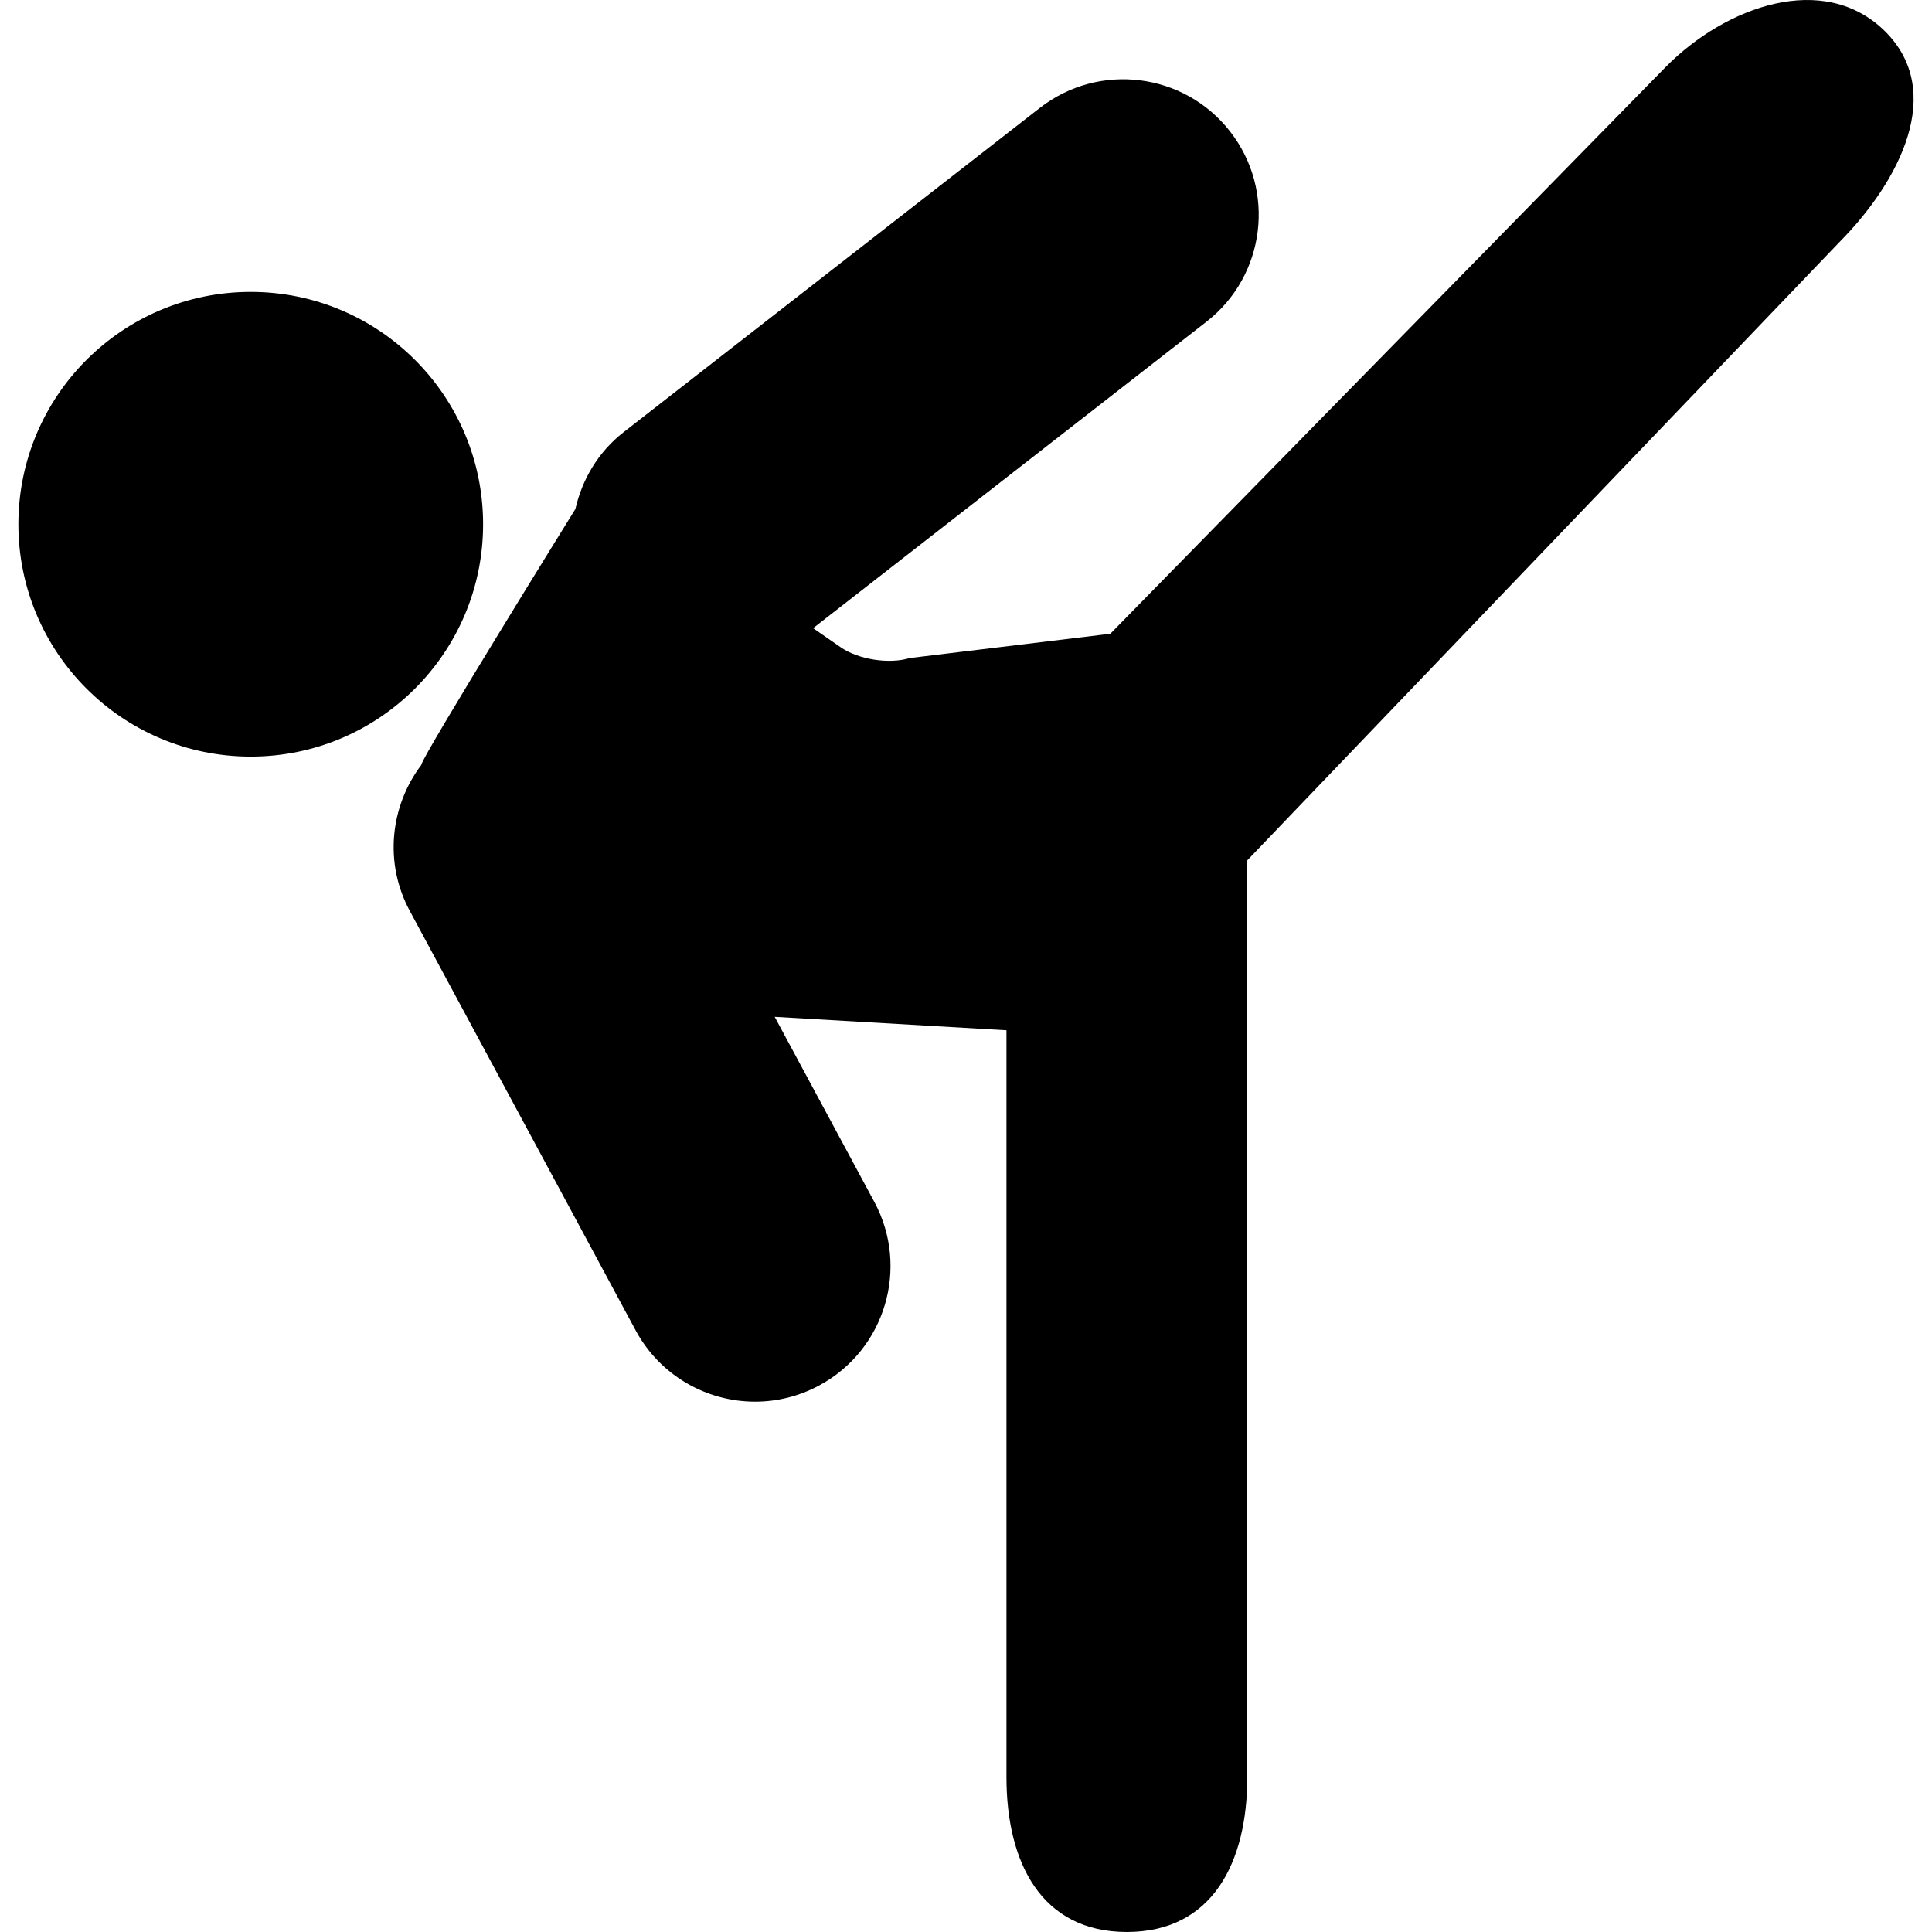
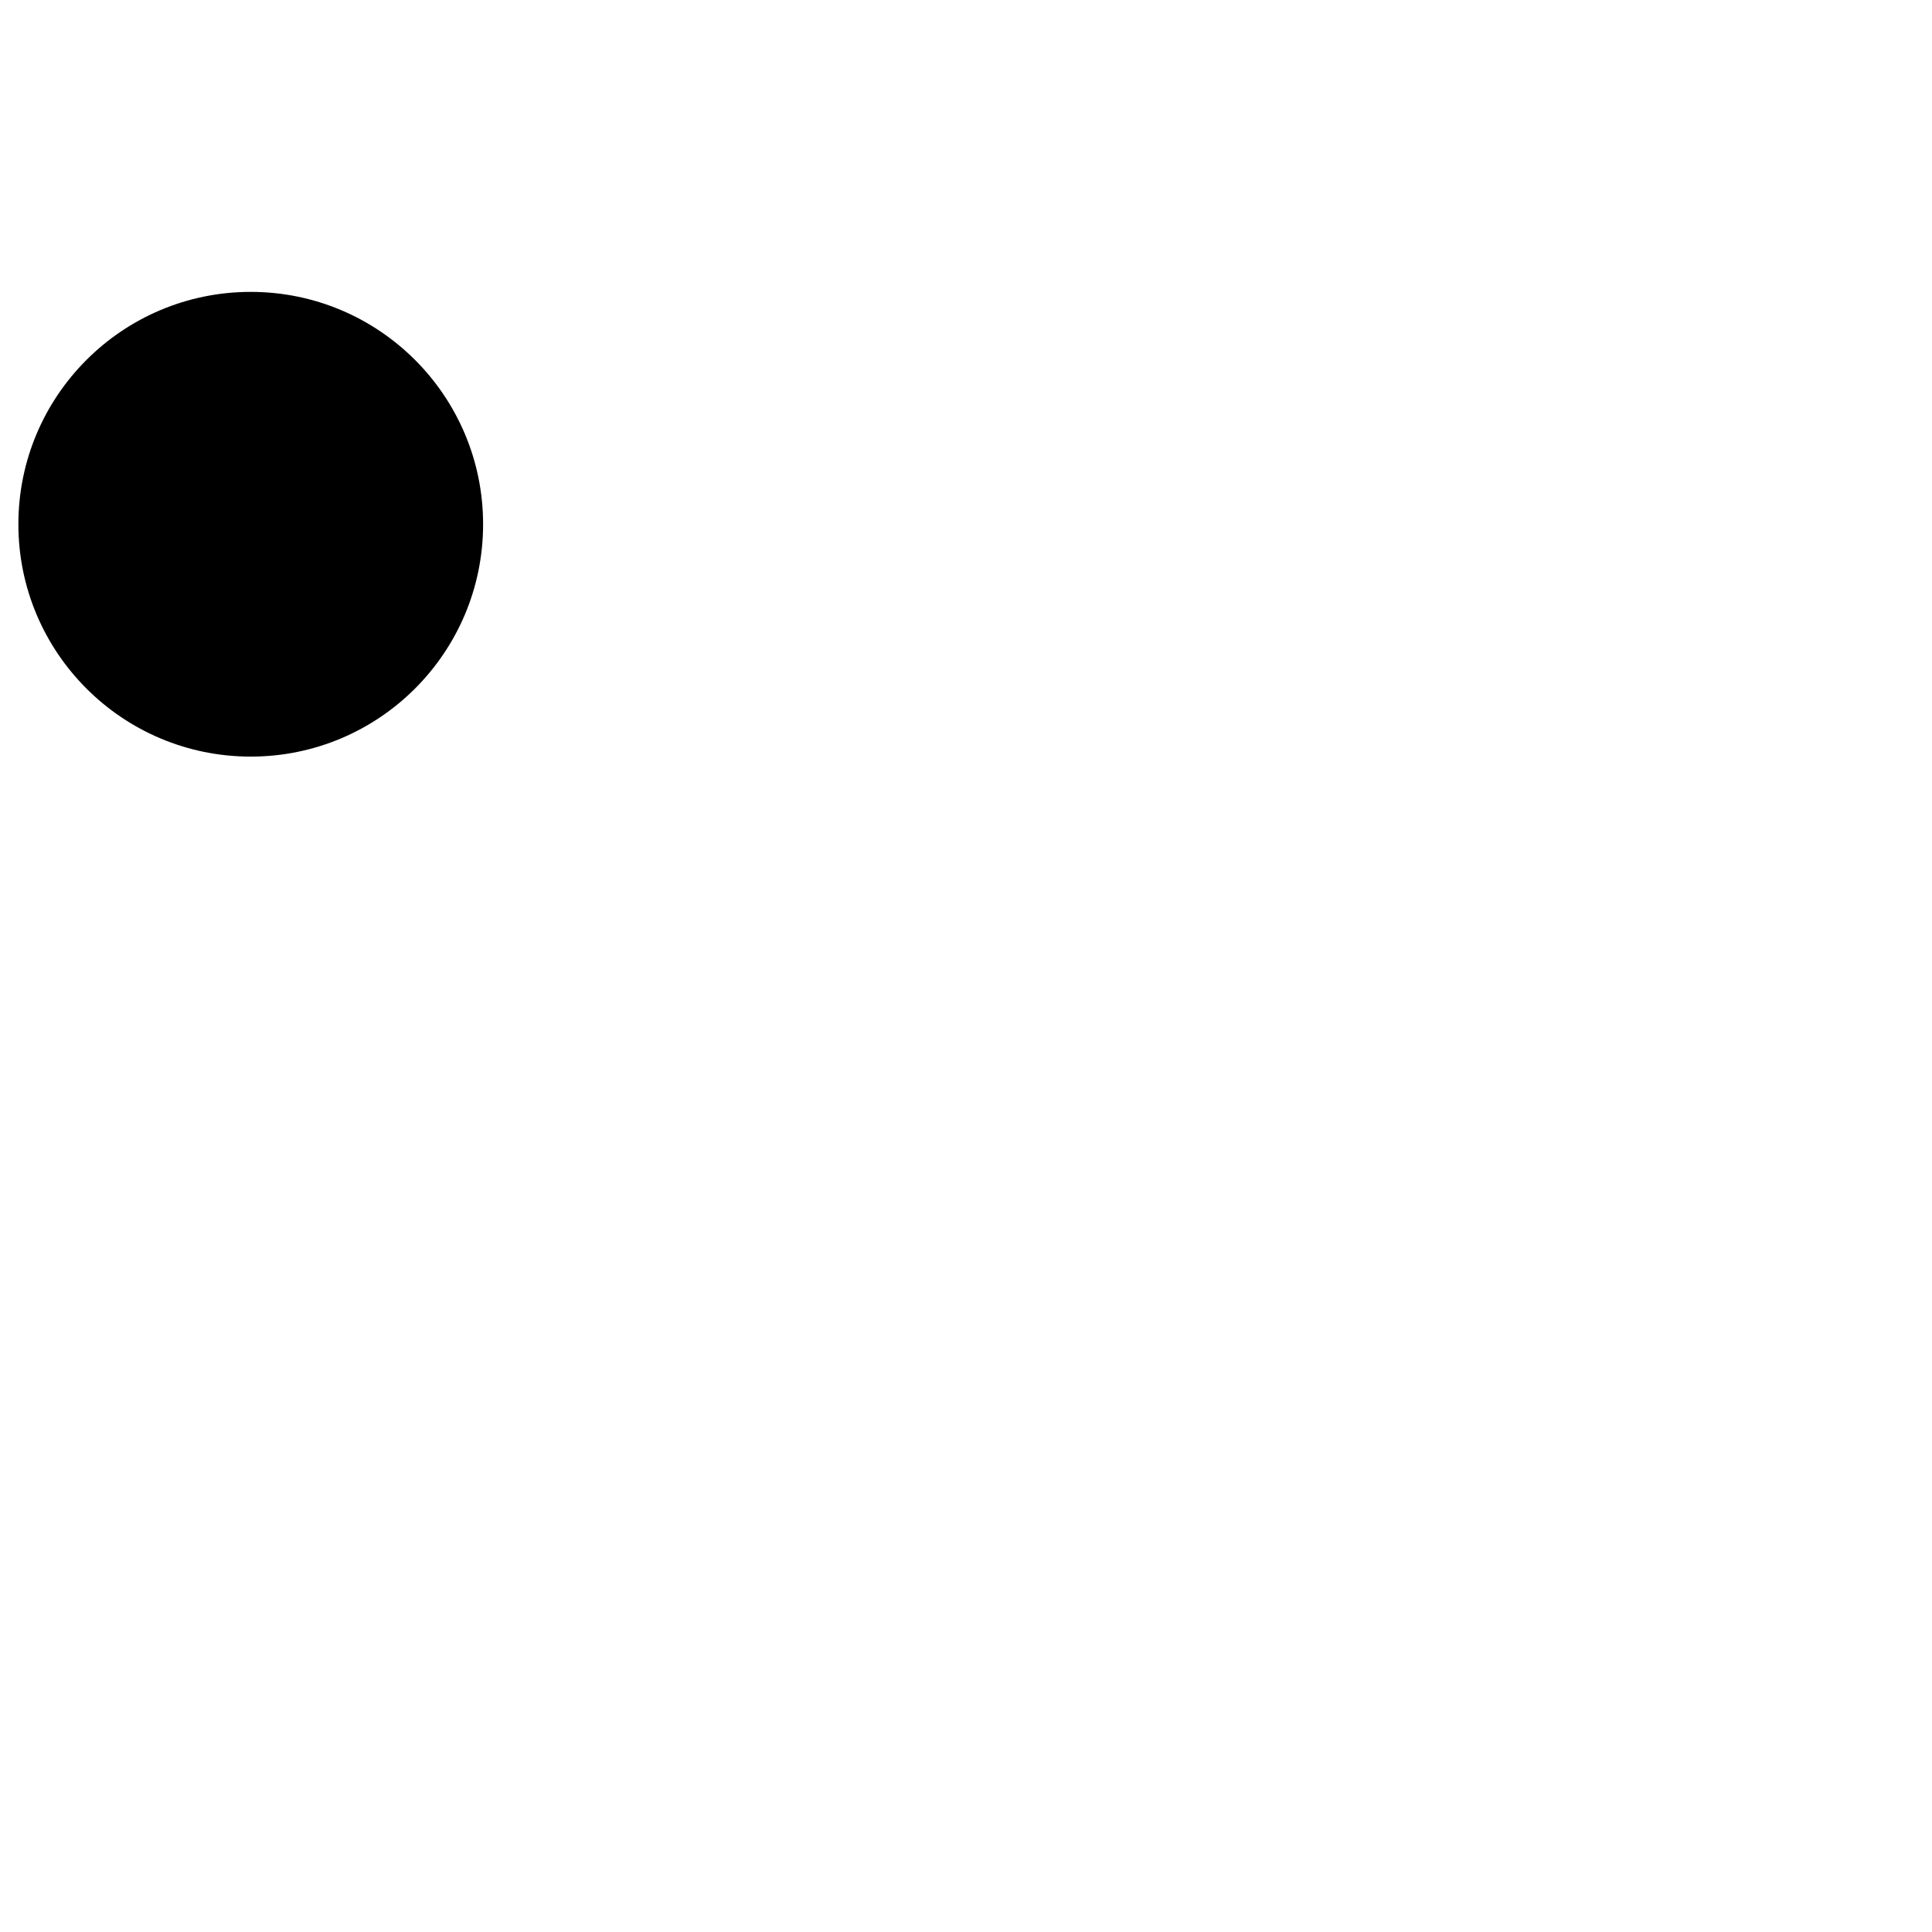
<svg xmlns="http://www.w3.org/2000/svg" fill="#000000" version="1.1" id="Capa_1" width="800px" height="800px" viewBox="0 0 536.138 536.138" xml:space="preserve">
  <g>
    <g>
      <circle cx="69.582" cy="145.48" r="64.48" />
-       <path d="M523.083,8.66c-16.878-16.677-44.093-7-60.789,9.868L308.118,175.87l-55.663,6.741c-5.68,1.75-14.229,0.421-19.116-2.964    l-7.698-5.327l109.165-85.049c16.381-12.756,19.326-36.395,6.551-52.784c-12.747-16.381-36.386-19.307-52.775-6.561    L173.067,119.92c-7.124,5.556-11.542,13.196-13.397,21.362c-0.038,0.076-0.105,0.124-0.144,0.201c0,0-42.658,68.802-42.629,70.819    c-8.587,11.38-10.385,27.11-3.185,40.469l62.682,116.414c6.799,12.613,19.756,19.785,33.144,19.785    c6.024,0,12.135-1.444,17.805-4.504c18.284-9.85,25.121-32.656,15.281-50.949l-27.645-51.341l64.317,3.729v207.257    c0,23.725,9.677,42.975,33.411,42.975s33.421-19.25,33.421-42.975V240.665c0-0.593-0.152-1.147-0.172-1.74l164.59-171.838    C527.224,50.219,539.951,25.365,523.083,8.66z" />
    </g>
  </g>
</svg>